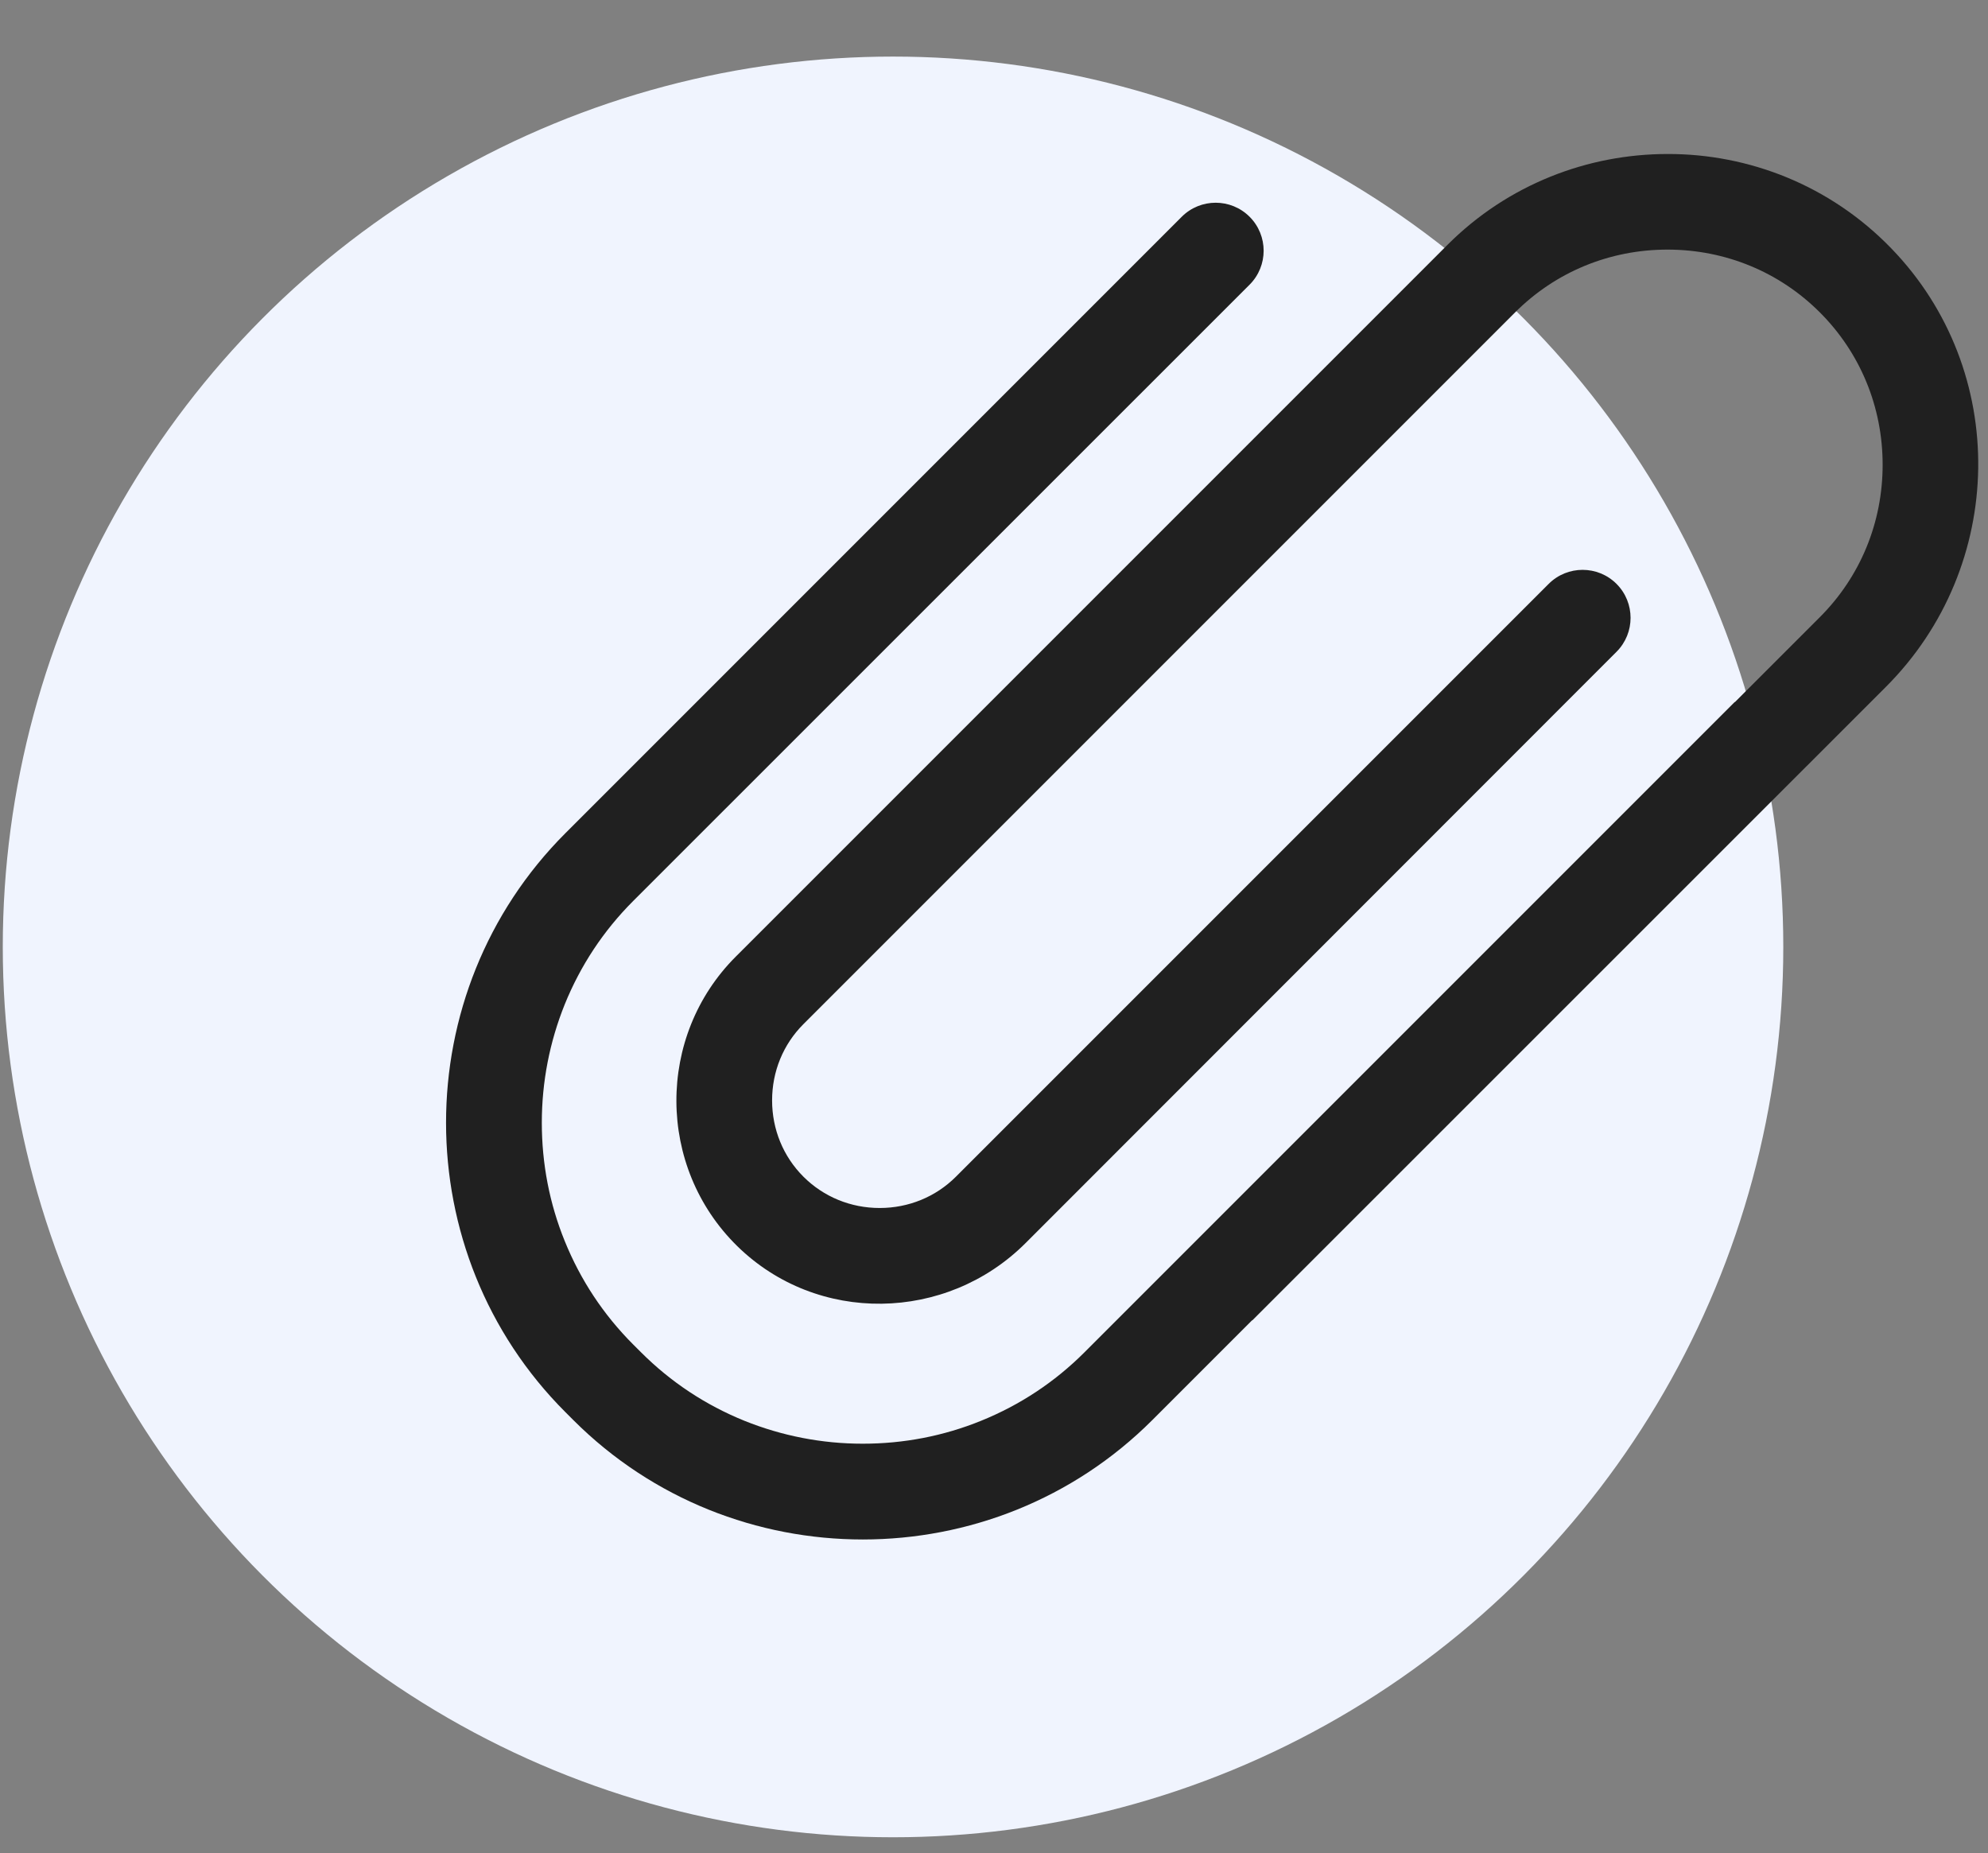
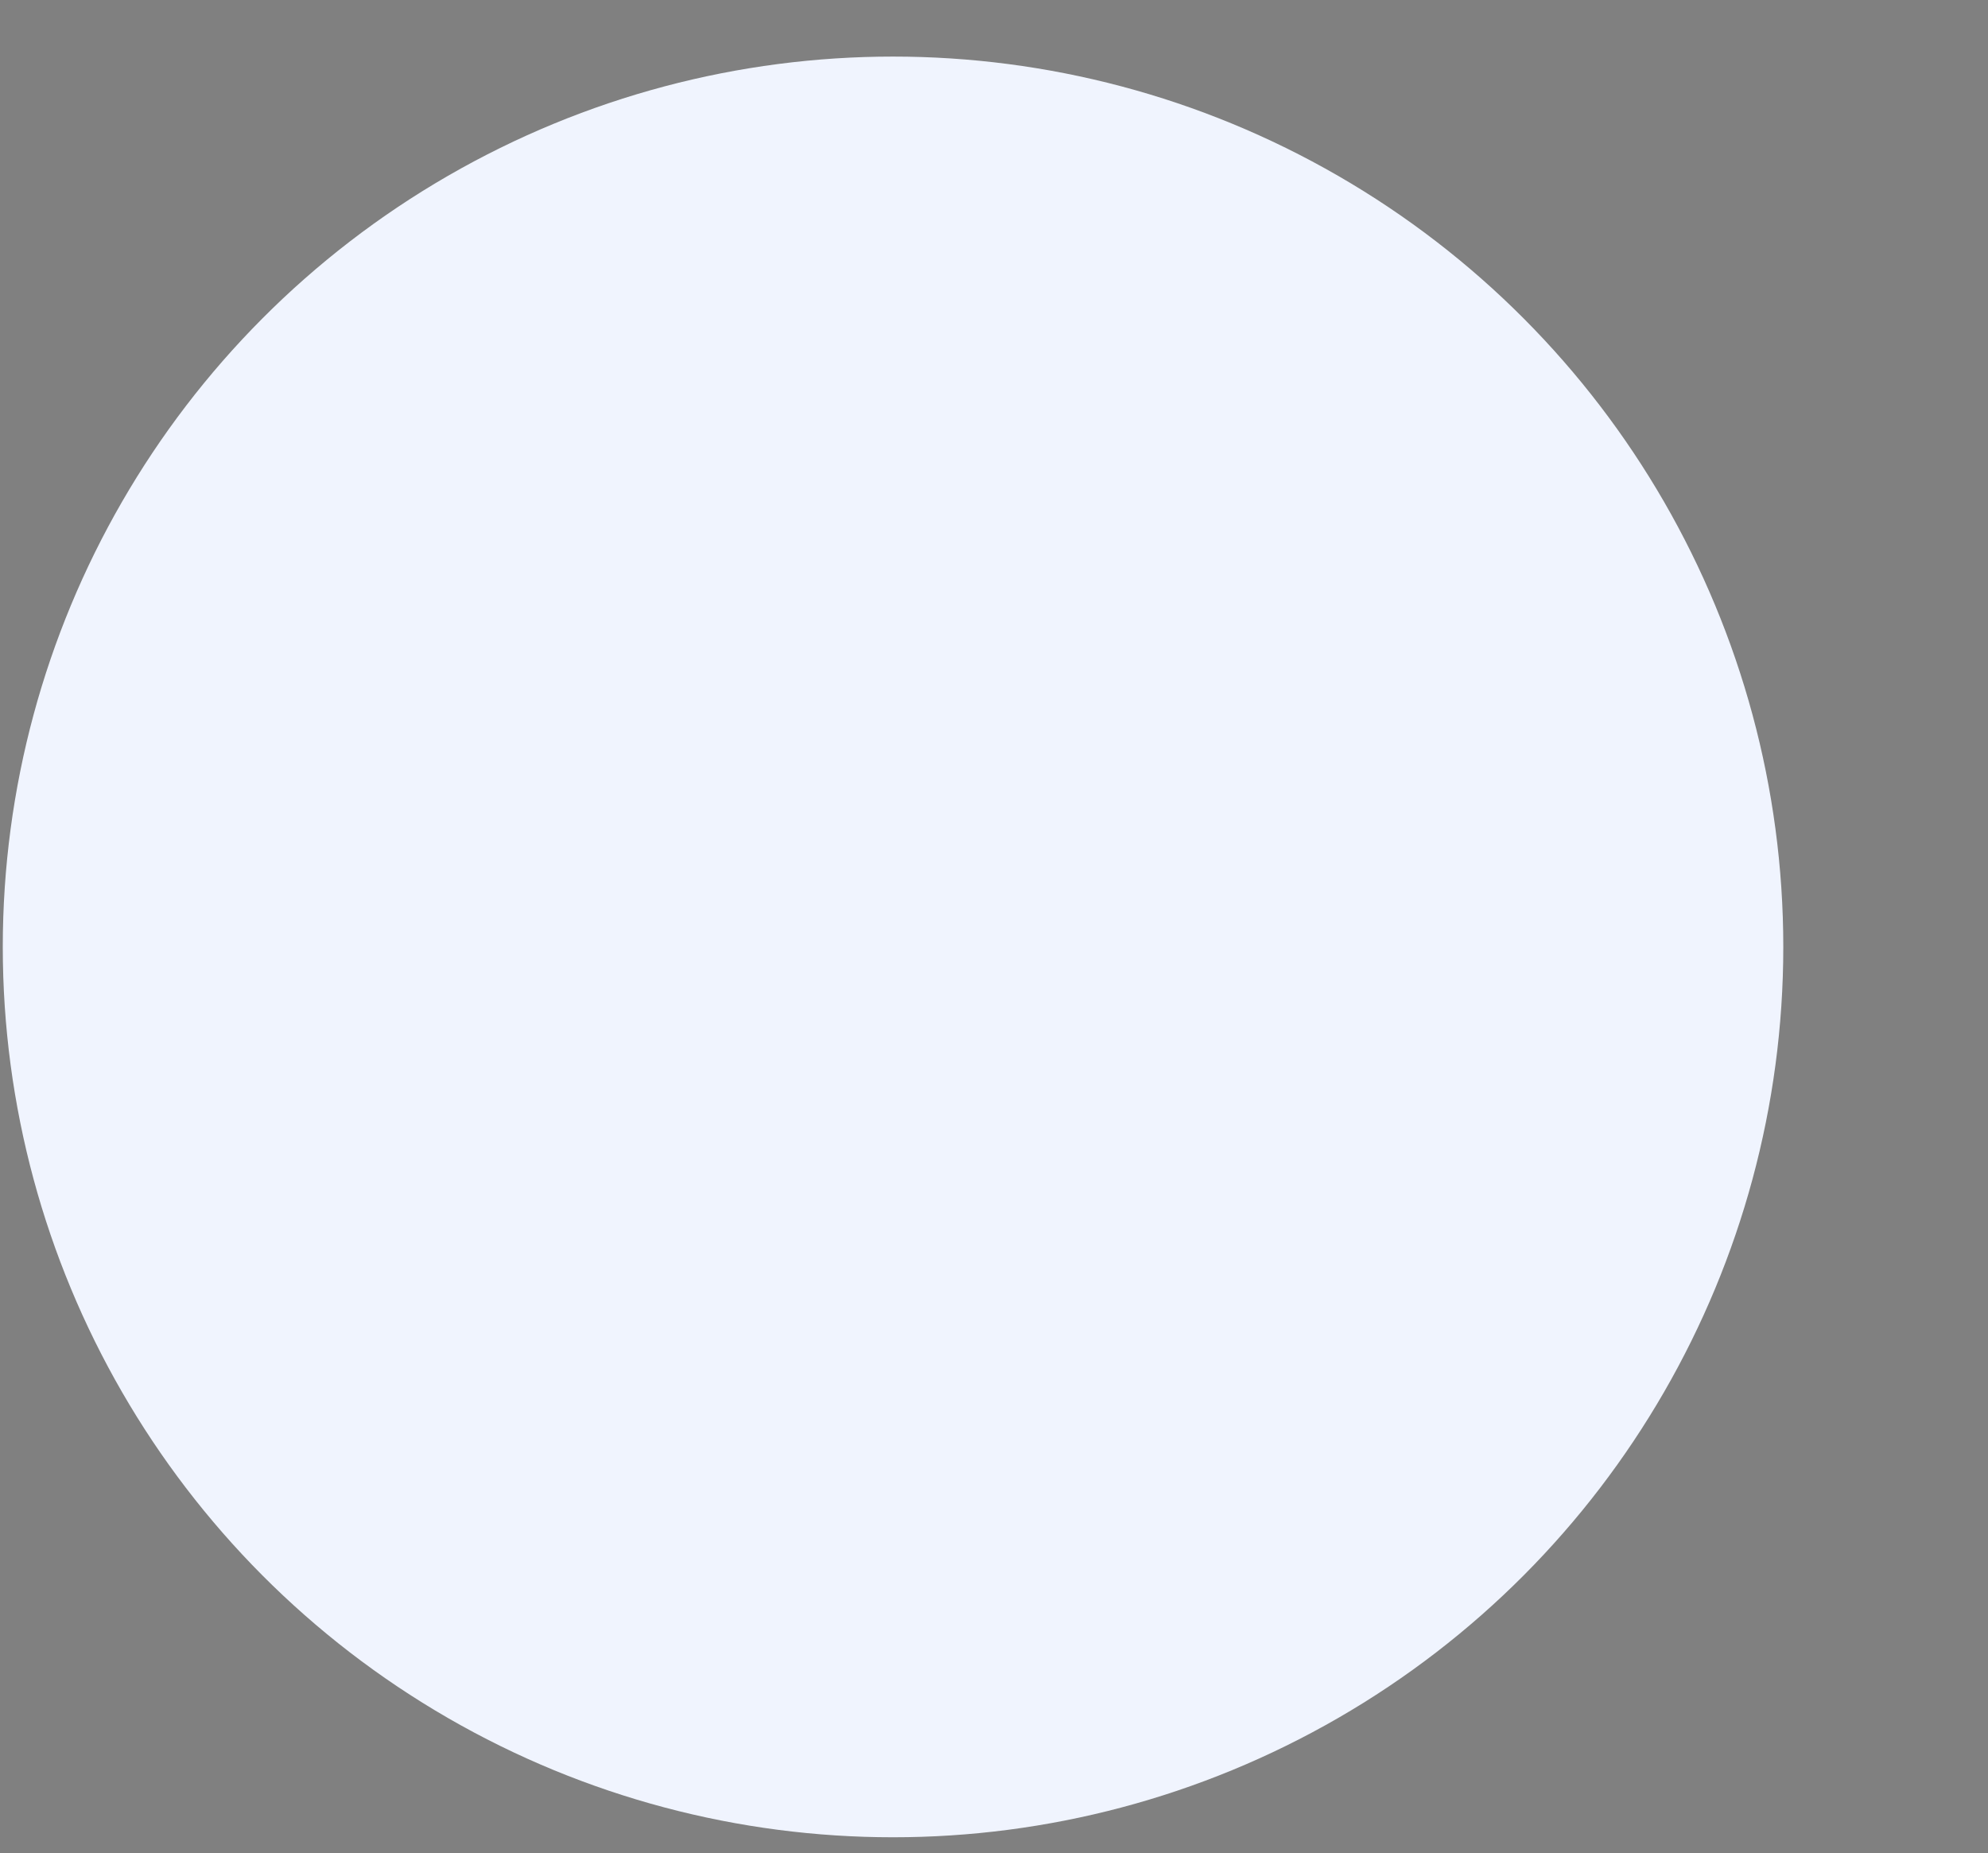
<svg xmlns="http://www.w3.org/2000/svg" width="103px" height="96px" viewBox="0 0 103 96" version="1.1">
  <rect x="0" y="0" width="103" height="96" fill="#808080" stroke="none" />
  <title>编组 25</title>
  <g id="页面-1" stroke="none" stroke-width="1" fill="none" fill-rule="evenodd">
    <g id="比赛星-首页备份-2" transform="translate(-495, -3976)">
      <g id="编组-4备份-3" transform="translate(436.884, 3933.736)">
        <g id="编组-25" transform="translate(58.26, 42.518)">
          <circle id="椭圆形" fill="#F0F4FE" cx="46.125" cy="48.802" r="46.125" />
          <g id="附件,曲别针,回形针" transform="translate(22.924, 0)" fill="#202020" fill-rule="nonzero">
-             <rect id="矩形" opacity="0" x="0" y="0" width="79.5" height="79.5" />
-             <path d="M74.915,12.607 C81.063,18.949 80.885,29.095 74.636,35.336 L41.815,68.149 L41.807,68.141 L36.637,73.311 C28.385,81.563 14.886,81.563 6.634,73.311 L6.231,72.908 C-2.021,64.663 -2.021,51.156 6.231,42.905 L38.159,10.976 C39.129,10.006 40.705,10.006 41.675,10.976 C42.645,11.947 42.645,13.523 41.675,14.493 L9.739,46.421 C8.195,47.966 7.007,49.767 6.192,51.777 C5.408,53.726 5.004,55.791 5.004,57.91 C5.004,60.029 5.4,62.094 6.192,64.042 C7.007,66.053 8.195,67.854 9.739,69.399 L10.143,69.802 C11.688,71.347 13.489,72.535 15.499,73.35 C17.448,74.134 19.513,74.538 21.632,74.538 C23.751,74.538 25.816,74.142 27.764,73.35 C29.775,72.535 31.576,71.347 33.121,69.802 L66.811,36.112 L66.819,36.12 L71.22,31.718 C73.316,29.623 74.473,26.82 74.473,23.824 C74.473,20.827 73.316,18.025 71.22,15.929 C69.124,13.833 66.322,12.677 63.325,12.677 C60.329,12.677 57.527,13.833 55.431,15.929 L18.558,52.802 C17.51,53.85 16.935,55.255 16.935,56.753 C16.935,58.251 17.51,59.657 18.558,60.705 C19.606,61.752 21.011,62.327 22.509,62.327 C24.007,62.327 25.412,61.752 26.46,60.705 L57.17,29.995 C58.14,29.025 59.716,29.025 60.686,29.995 C61.656,30.966 61.656,32.541 60.686,33.512 L30.07,64.143 C25.963,68.25 19.272,68.366 15.127,64.299 C10.95,60.2 10.927,53.423 15.057,49.301 L51.93,12.428 C55.066,9.292 59.203,7.724 63.333,7.724 C67.541,7.716 71.756,9.346 74.915,12.607 Z" id="路径" />
-           </g>
+             </g>
        </g>
      </g>
    </g>
  </g>
</svg>